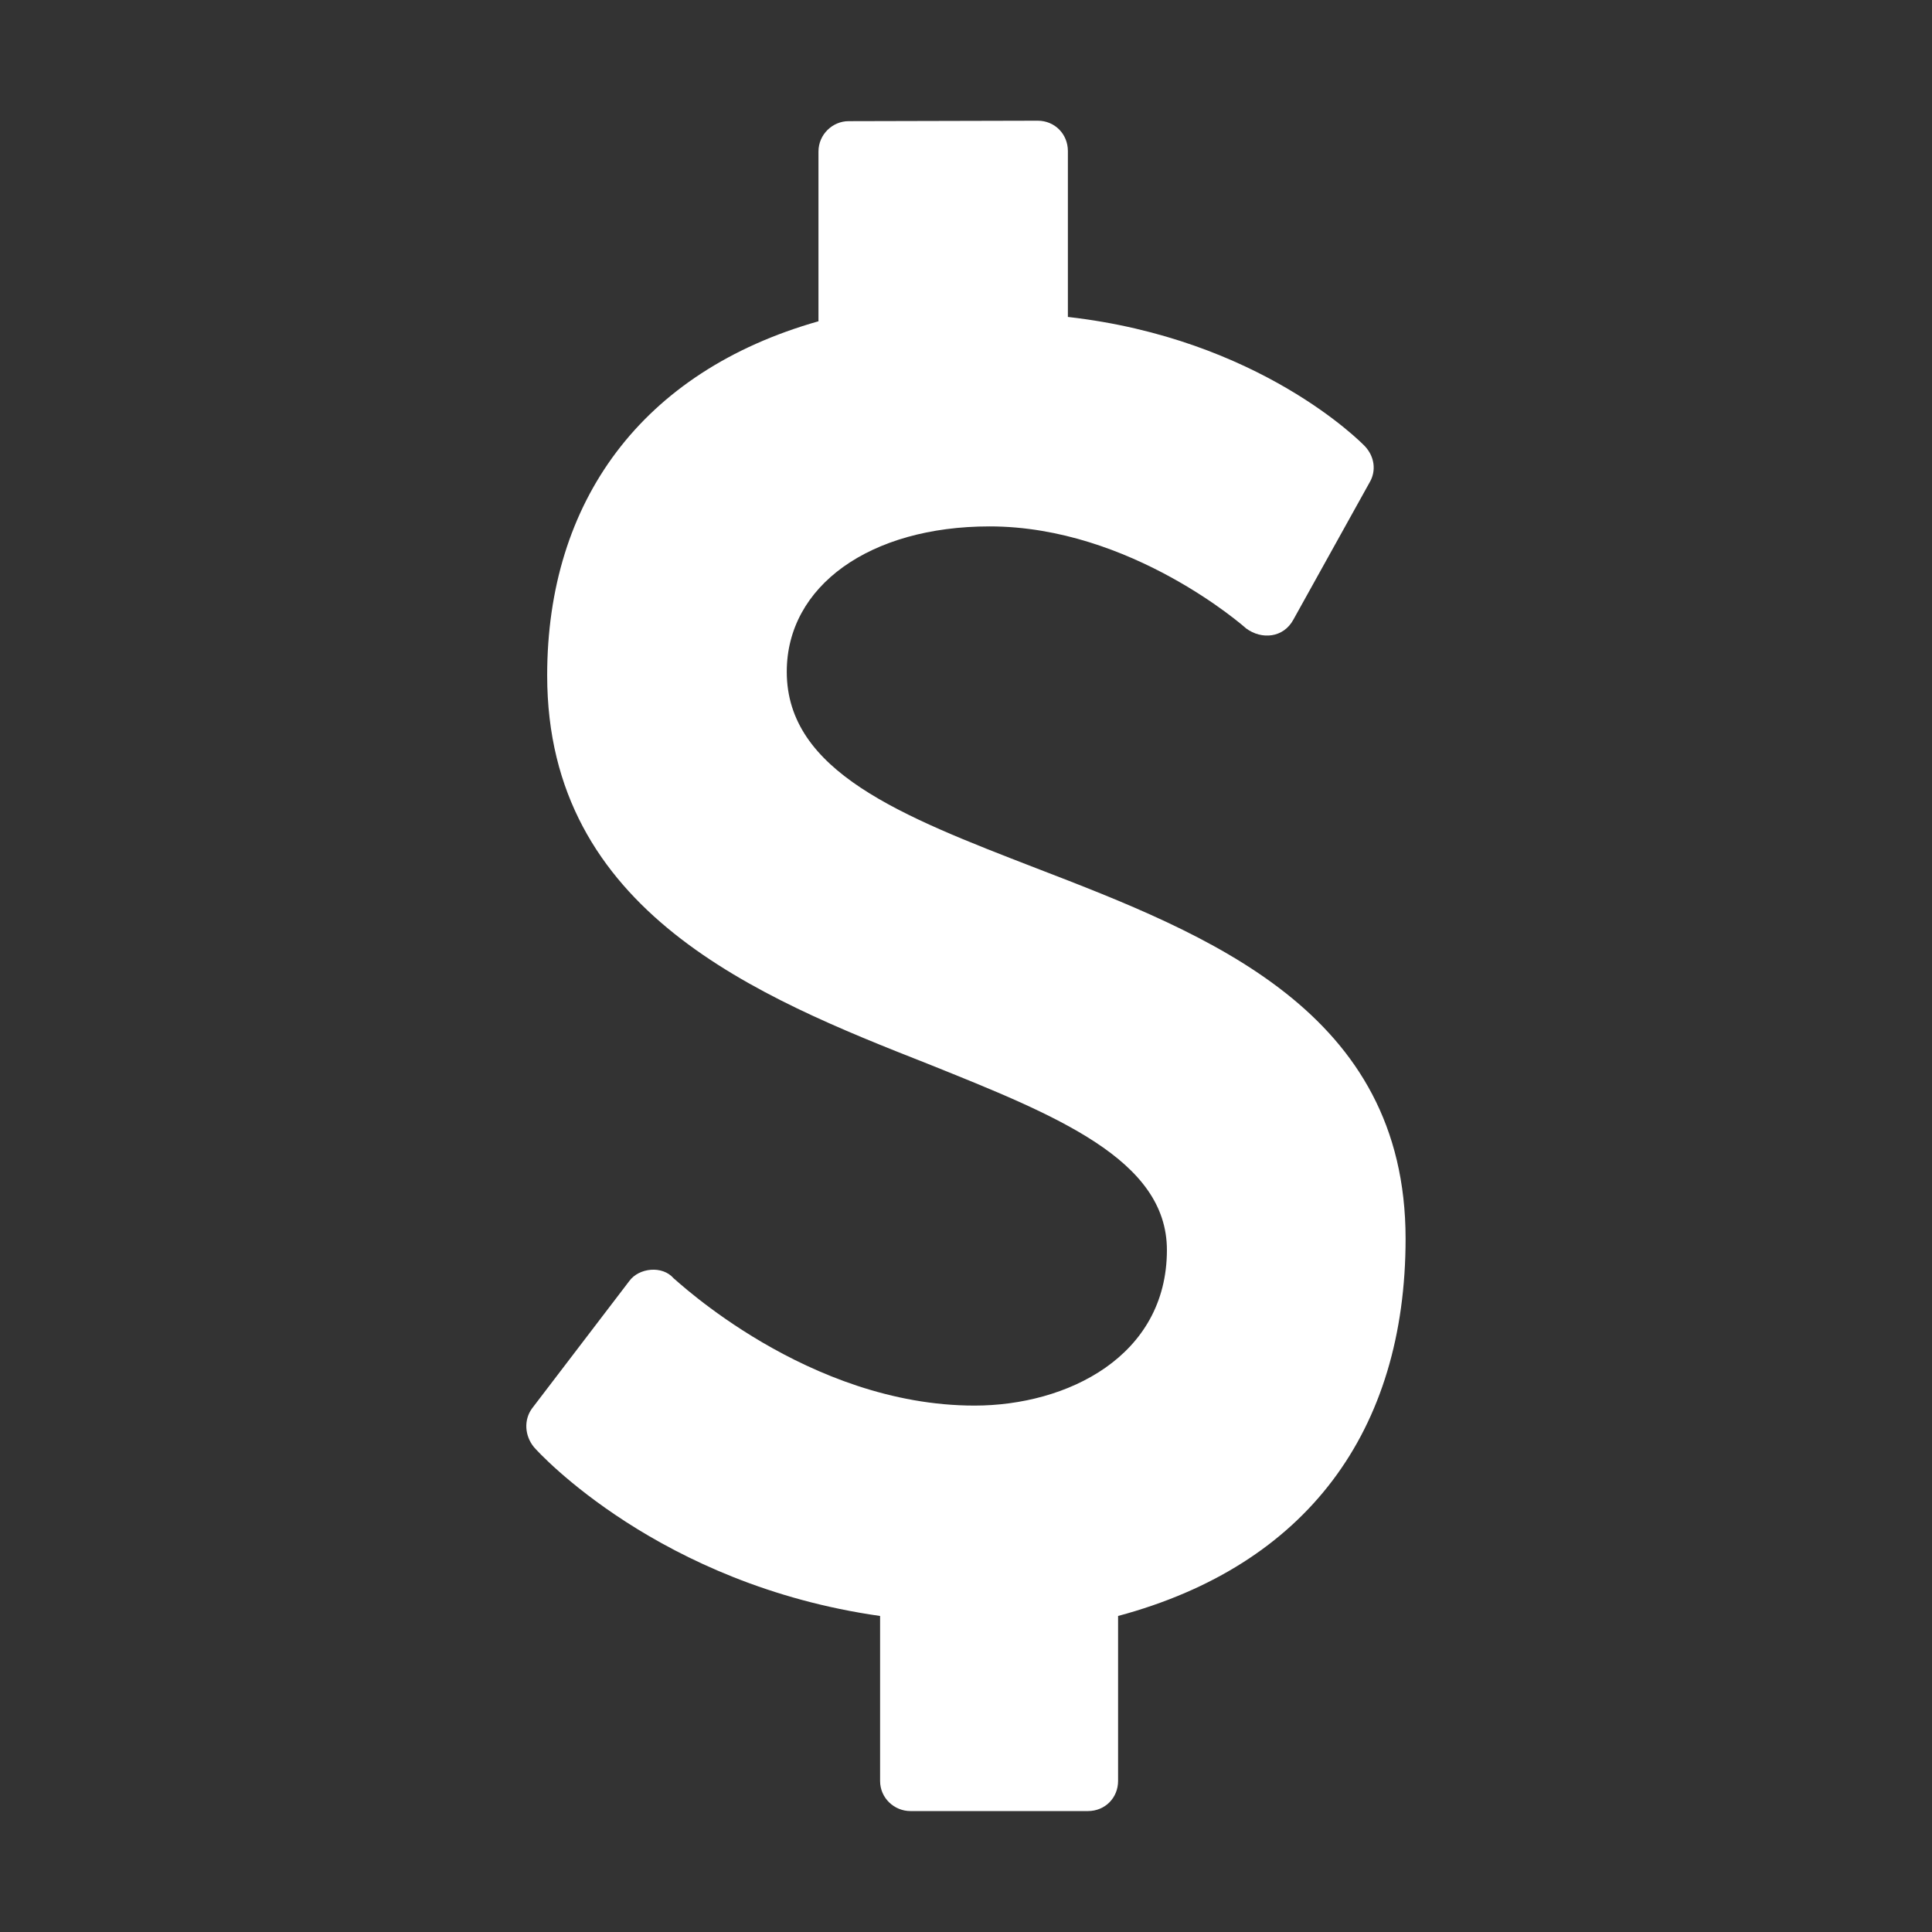
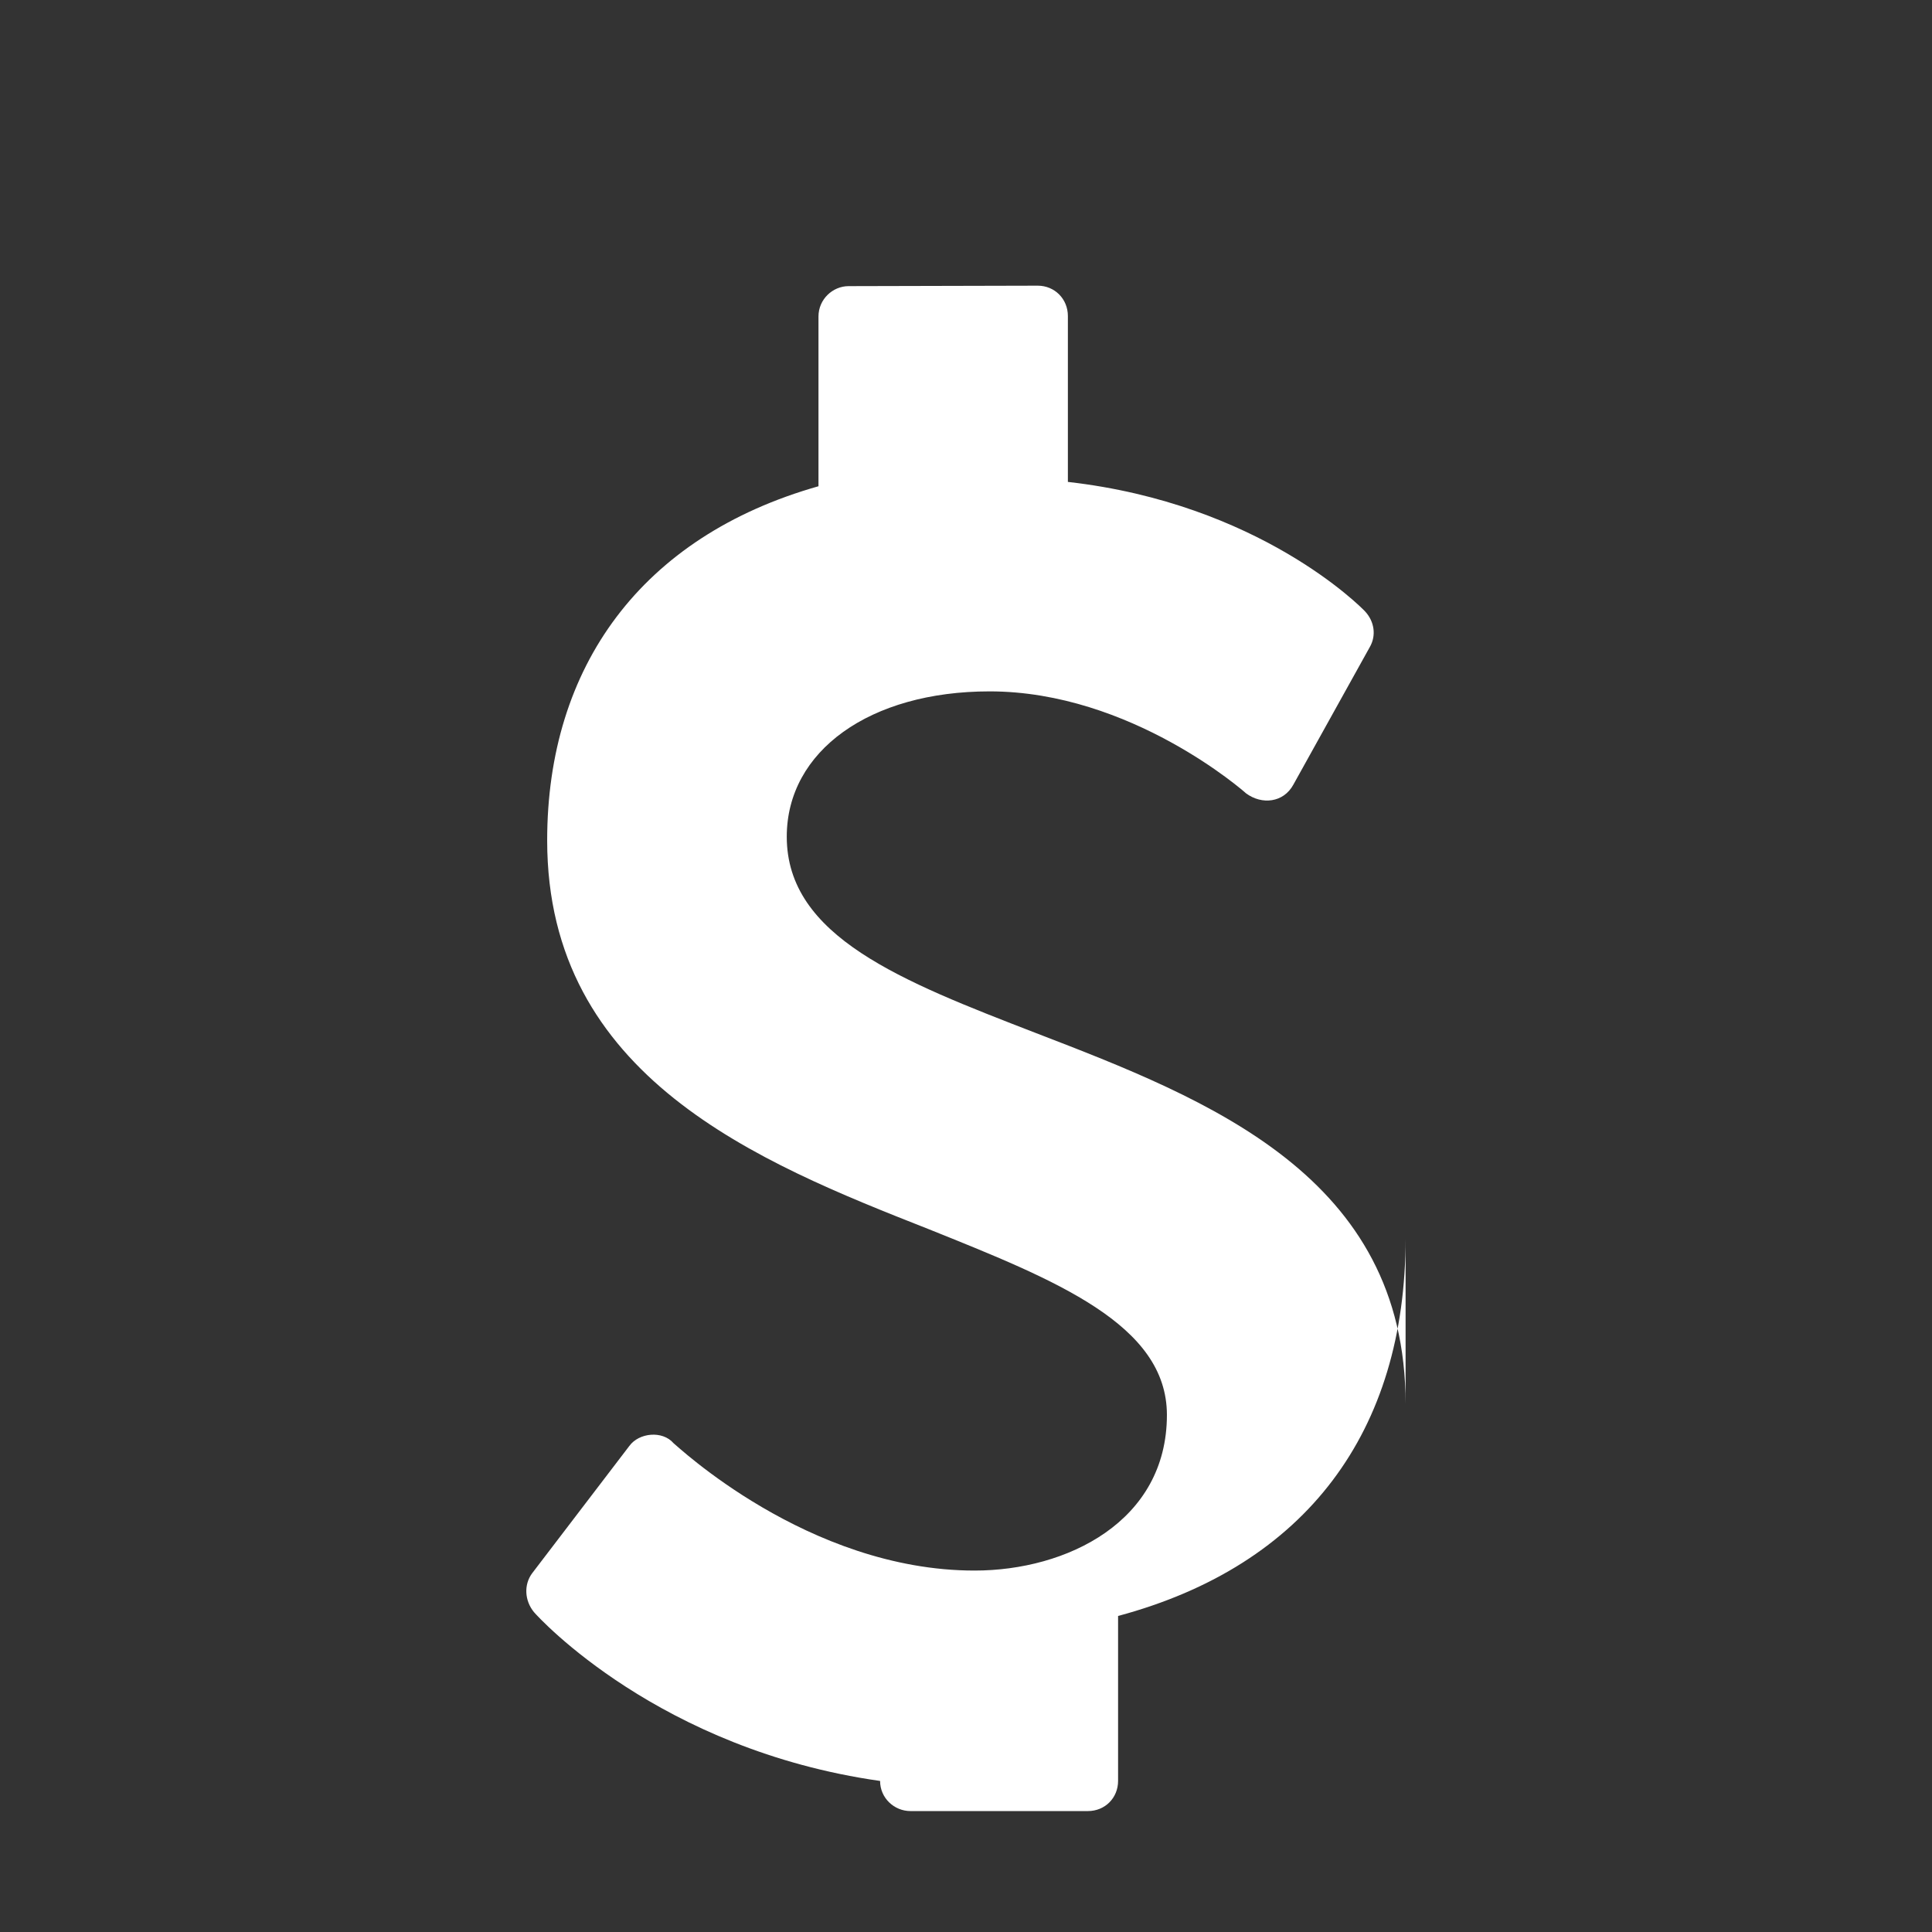
<svg xmlns="http://www.w3.org/2000/svg" height="100px" width="100px" fill="#ffffff" xml:space="preserve" version="1.1" style="shape-rendering:geometricPrecision;text-rendering:geometricPrecision;image-rendering:optimizeQuality;" viewBox="0 0 8467 8467" x="0px" y="0px" fill-rule="evenodd" clip-rule="evenodd">
  <rect x="0" y="0" width="8467" height="8467" fill="#333333" stroke="none" />
  <defs>
    <style type="text/css">
   
    .fil0 {fill:#ffffff}
   
  </style>
  </defs>
  <g>
-     <path class="fil0" d="M6160 5428c0,843 -433,1432 -1260,1654l0 723c0,74 -57,132 -132,132l-778 0c-71,0 -133,-57 -133,-132l0 -723c-967,-137 -1496,-715 -1517,-740 -41,-50 -45,-120 -8,-170l426 -558c42,-58 145,-69 194,-12 8,4 587,558 1319,558 405,0 843,-215 843,-682 0,-397 -488,-591 -1046,-815 -744,-293 -1670,-665 -1670,-1703 0,-761 413,-1332 1189,-1552l0 -744c0,-75 62,-133 132,-133l829 -2c74,0 132,58 132,133l0 727c839,95 1286,550 1302,567 42,45 50,107 21,157l-335 603c-43,79 -138,89 -207,38 -4,-4 -504,-447 -1124,-447 -525,0 -889,261 -889,637 0,438 504,633 1091,860 761,293 1621,628 1621,1625l0 -1z" />
+     <path class="fil0" d="M6160 5428c0,843 -433,1432 -1260,1654l0 723c0,74 -57,132 -132,132l-778 0c-71,0 -133,-57 -133,-132c-967,-137 -1496,-715 -1517,-740 -41,-50 -45,-120 -8,-170l426 -558c42,-58 145,-69 194,-12 8,4 587,558 1319,558 405,0 843,-215 843,-682 0,-397 -488,-591 -1046,-815 -744,-293 -1670,-665 -1670,-1703 0,-761 413,-1332 1189,-1552l0 -744c0,-75 62,-133 132,-133l829 -2c74,0 132,58 132,133l0 727c839,95 1286,550 1302,567 42,45 50,107 21,157l-335 603c-43,79 -138,89 -207,38 -4,-4 -504,-447 -1124,-447 -525,0 -889,261 -889,637 0,438 504,633 1091,860 761,293 1621,628 1621,1625l0 -1z" />
  </g>
</svg>